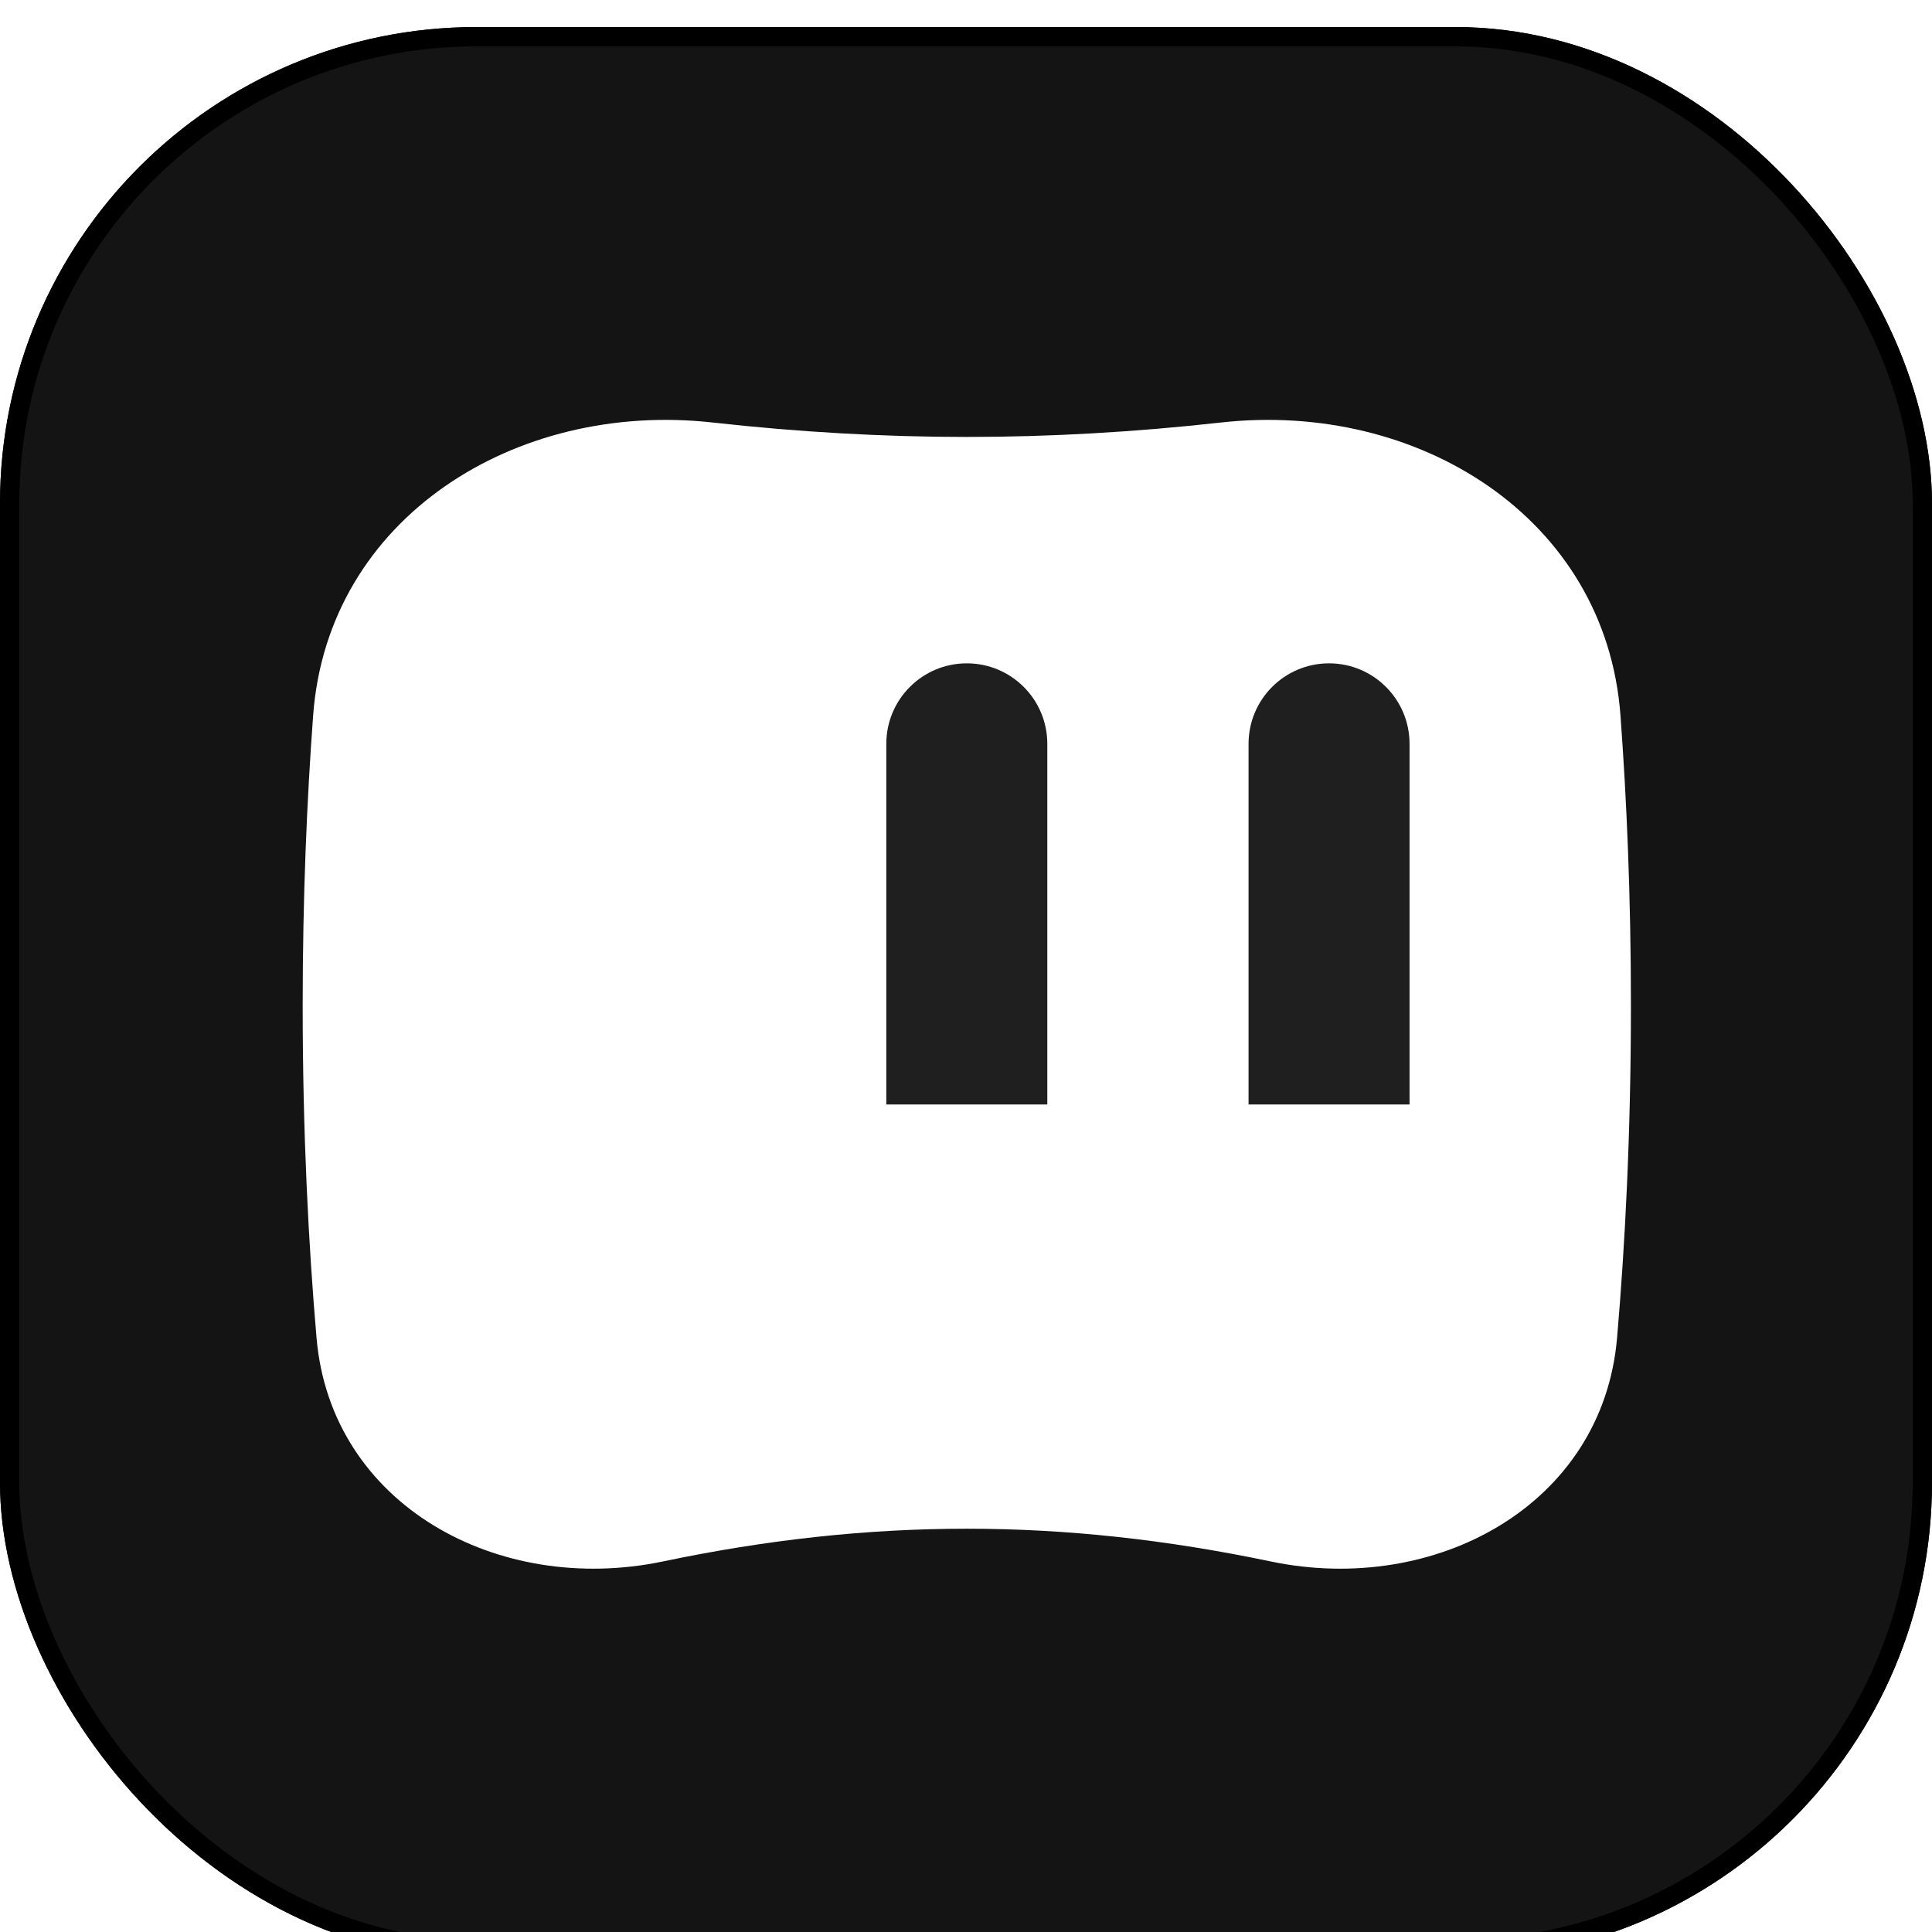
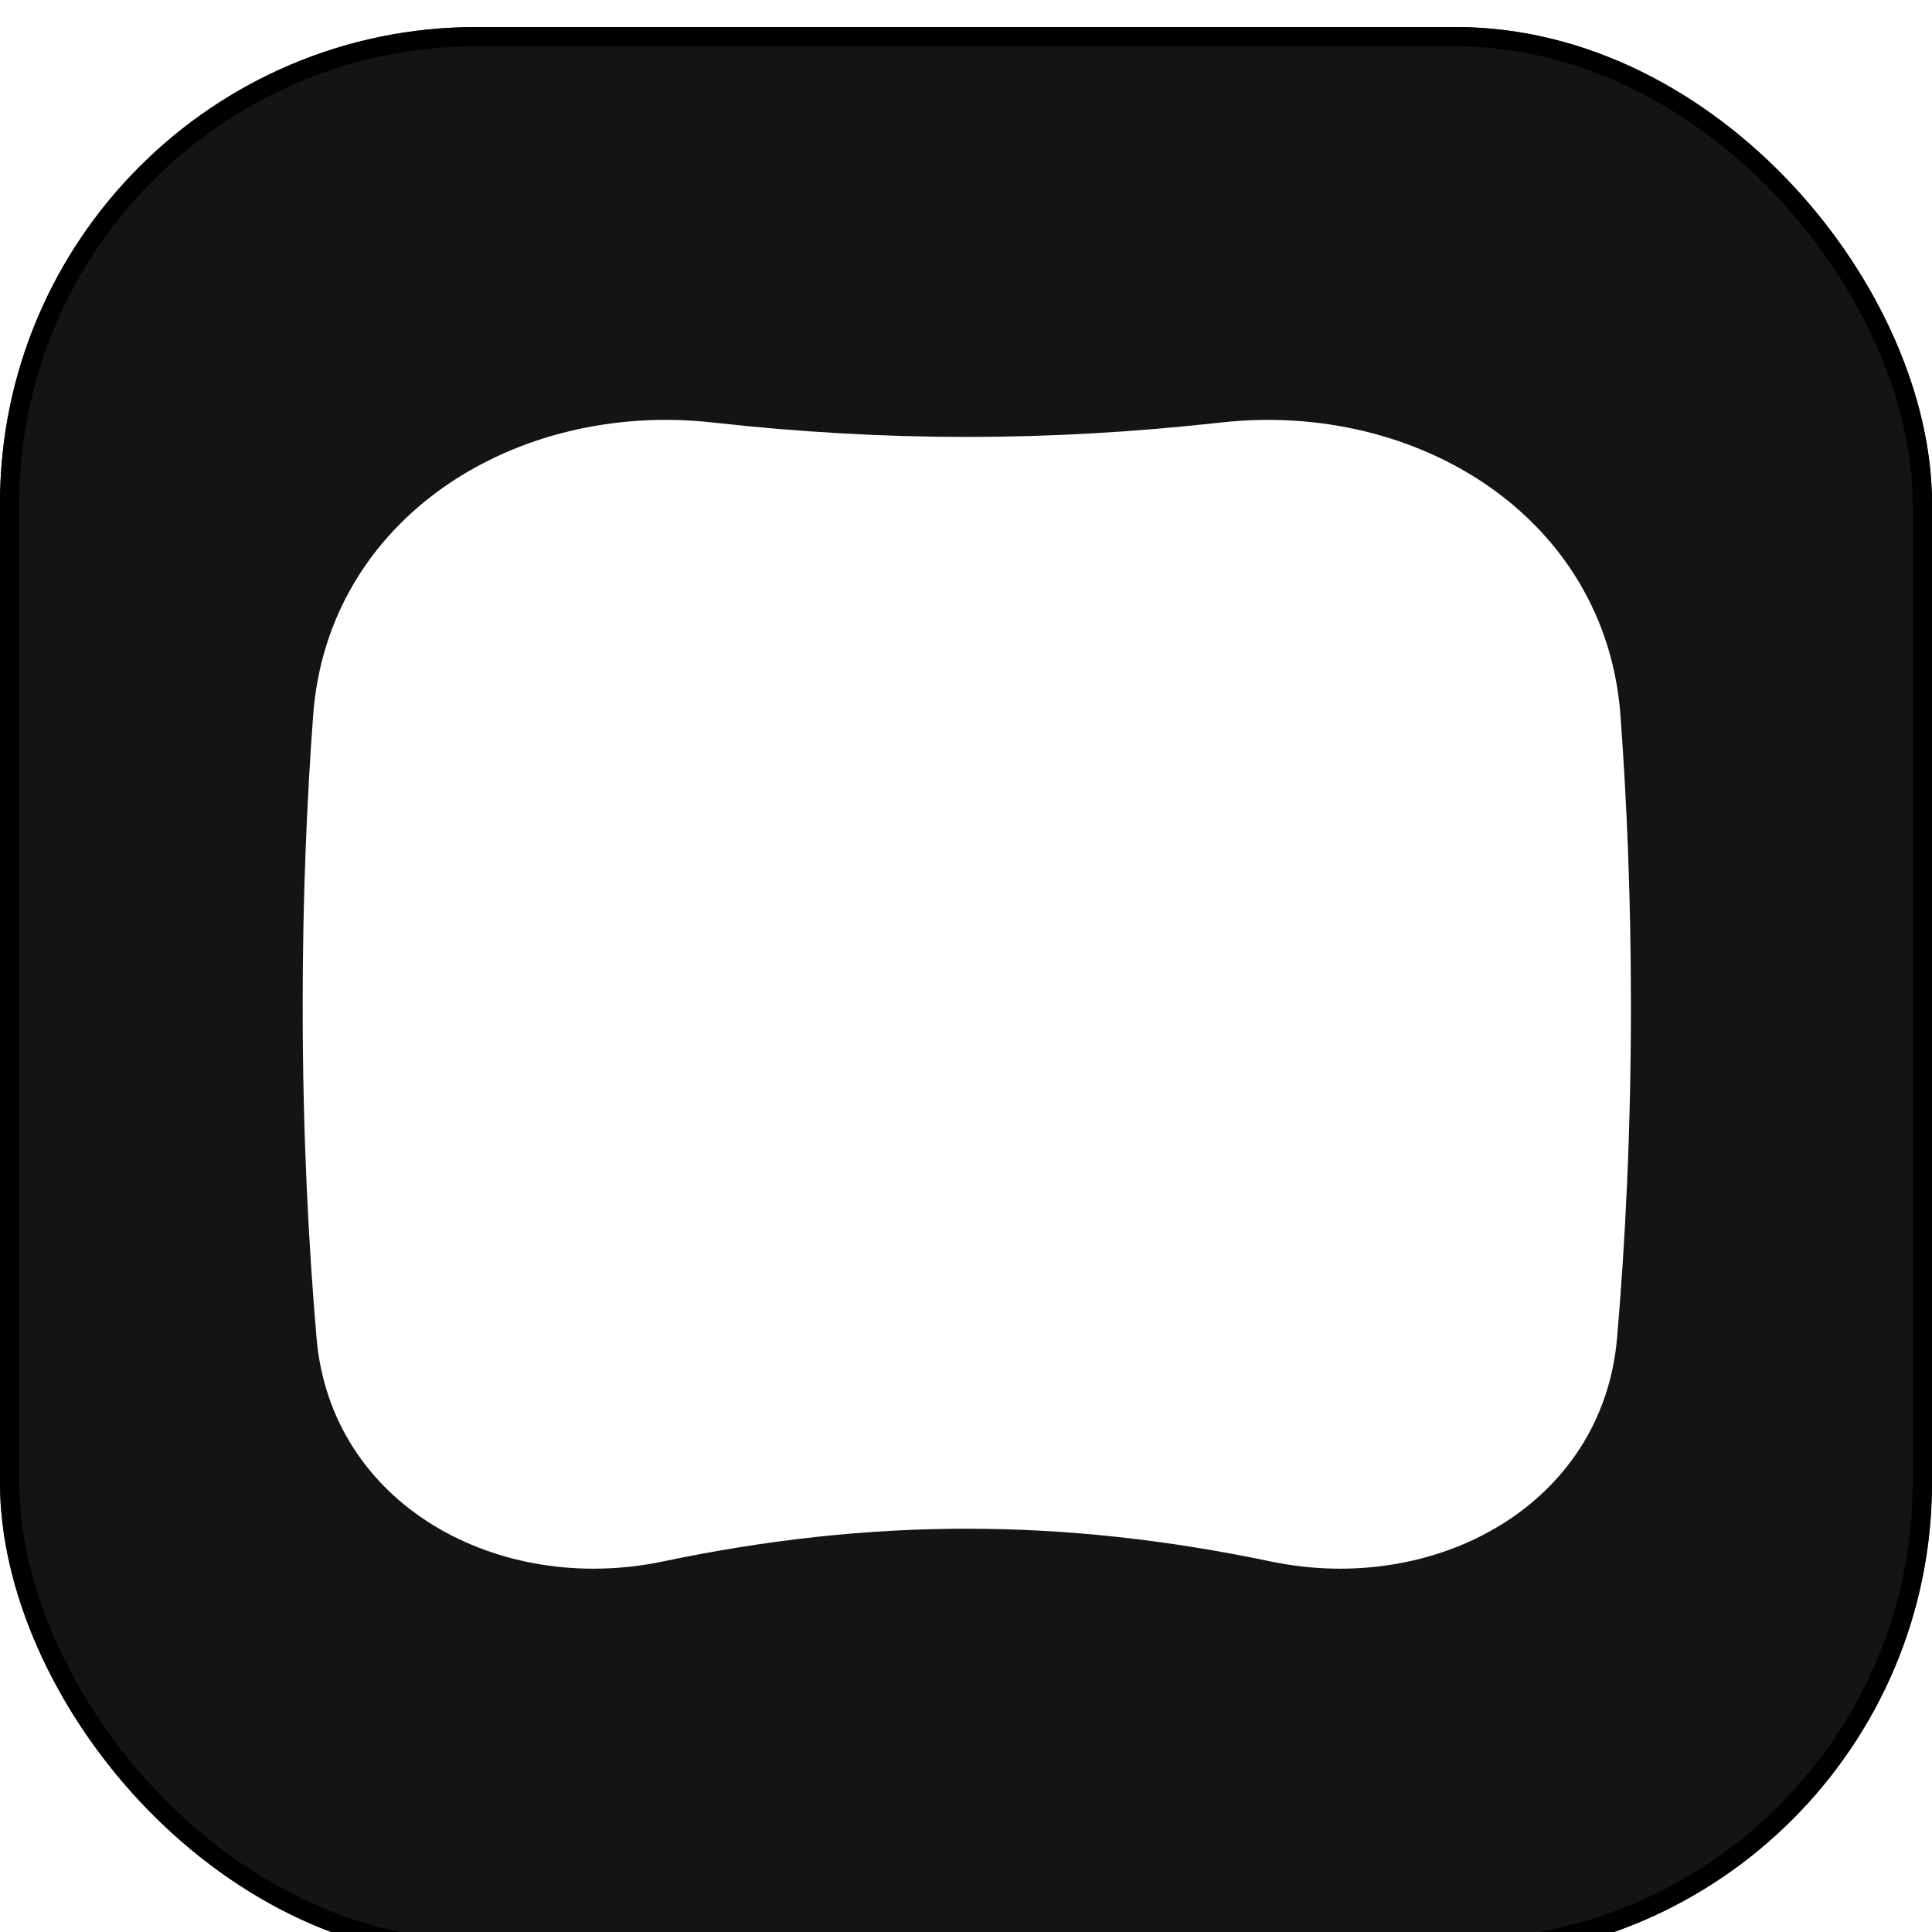
<svg xmlns="http://www.w3.org/2000/svg" width="500" height="500" viewBox="0 0 500 500" fill="none">
  <g filter="url(#filter0_i_376_29)">
    <rect width="500" height="500" rx="123.333" fill="#141414" />
    <rect x="2.5" y="2.5" width="495" height="495" rx="120.833" stroke="black" stroke-width="5" />
    <path d="M422.083 253.214C422.083 286.32 420.567 315.218 418.498 339.238C414.767 382.556 371.404 406.012 328.848 397.101C274.923 385.808 225.494 385.808 171.569 397.101C129.013 406.012 85.65 382.556 81.918 339.238C79.849 315.218 78.333 286.32 78.333 253.214C78.333 224.986 79.436 199.818 81.043 178.124C84.833 126.978 133.469 96.672 184.441 102.345C229.174 107.323 271.243 107.323 315.976 102.345C366.948 96.672 415.584 126.978 419.373 178.124C420.981 199.818 422.083 224.986 422.083 253.214Z" fill="white" />
-     <path d="M229.375 185.506C229.375 174 238.702 164.672 250.208 164.672V164.672C261.714 164.672 271.042 174 271.042 185.506V278.839H229.375V185.506Z" fill="#1F1F1F" />
-     <path d="M323.125 185.506C323.125 174 332.452 164.672 343.958 164.672V164.672C355.464 164.672 364.792 174 364.792 185.506V278.839H323.125V185.506Z" fill="#1F1F1F" />
  </g>
  <defs>
    <filter id="filter0_i_376_29" x="0" y="0" width="500" height="501.6" filterUnits="userSpaceOnUse" color-interpolation-filters="sRGB">
      <feFlood flood-opacity="0" result="BackgroundImageFix" />
      <feBlend mode="normal" in="SourceGraphic" in2="BackgroundImageFix" result="shape" />
      <feColorMatrix in="SourceAlpha" type="matrix" values="0 0 0 0 0 0 0 0 0 0 0 0 0 0 0 0 0 0 127 0" result="hardAlpha" />
      <feOffset dy="7" />
      <feGaussianBlur stdDeviation="0.8" />
      <feComposite in2="hardAlpha" operator="arithmetic" k2="-1" k3="1" />
      <feColorMatrix type="matrix" values="0 0 0 0 1 0 0 0 0 1 0 0 0 0 1 0 0 0 0.1 0" />
      <feBlend mode="normal" in2="shape" result="effect1_innerShadow_376_29" />
    </filter>
  </defs>
</svg>